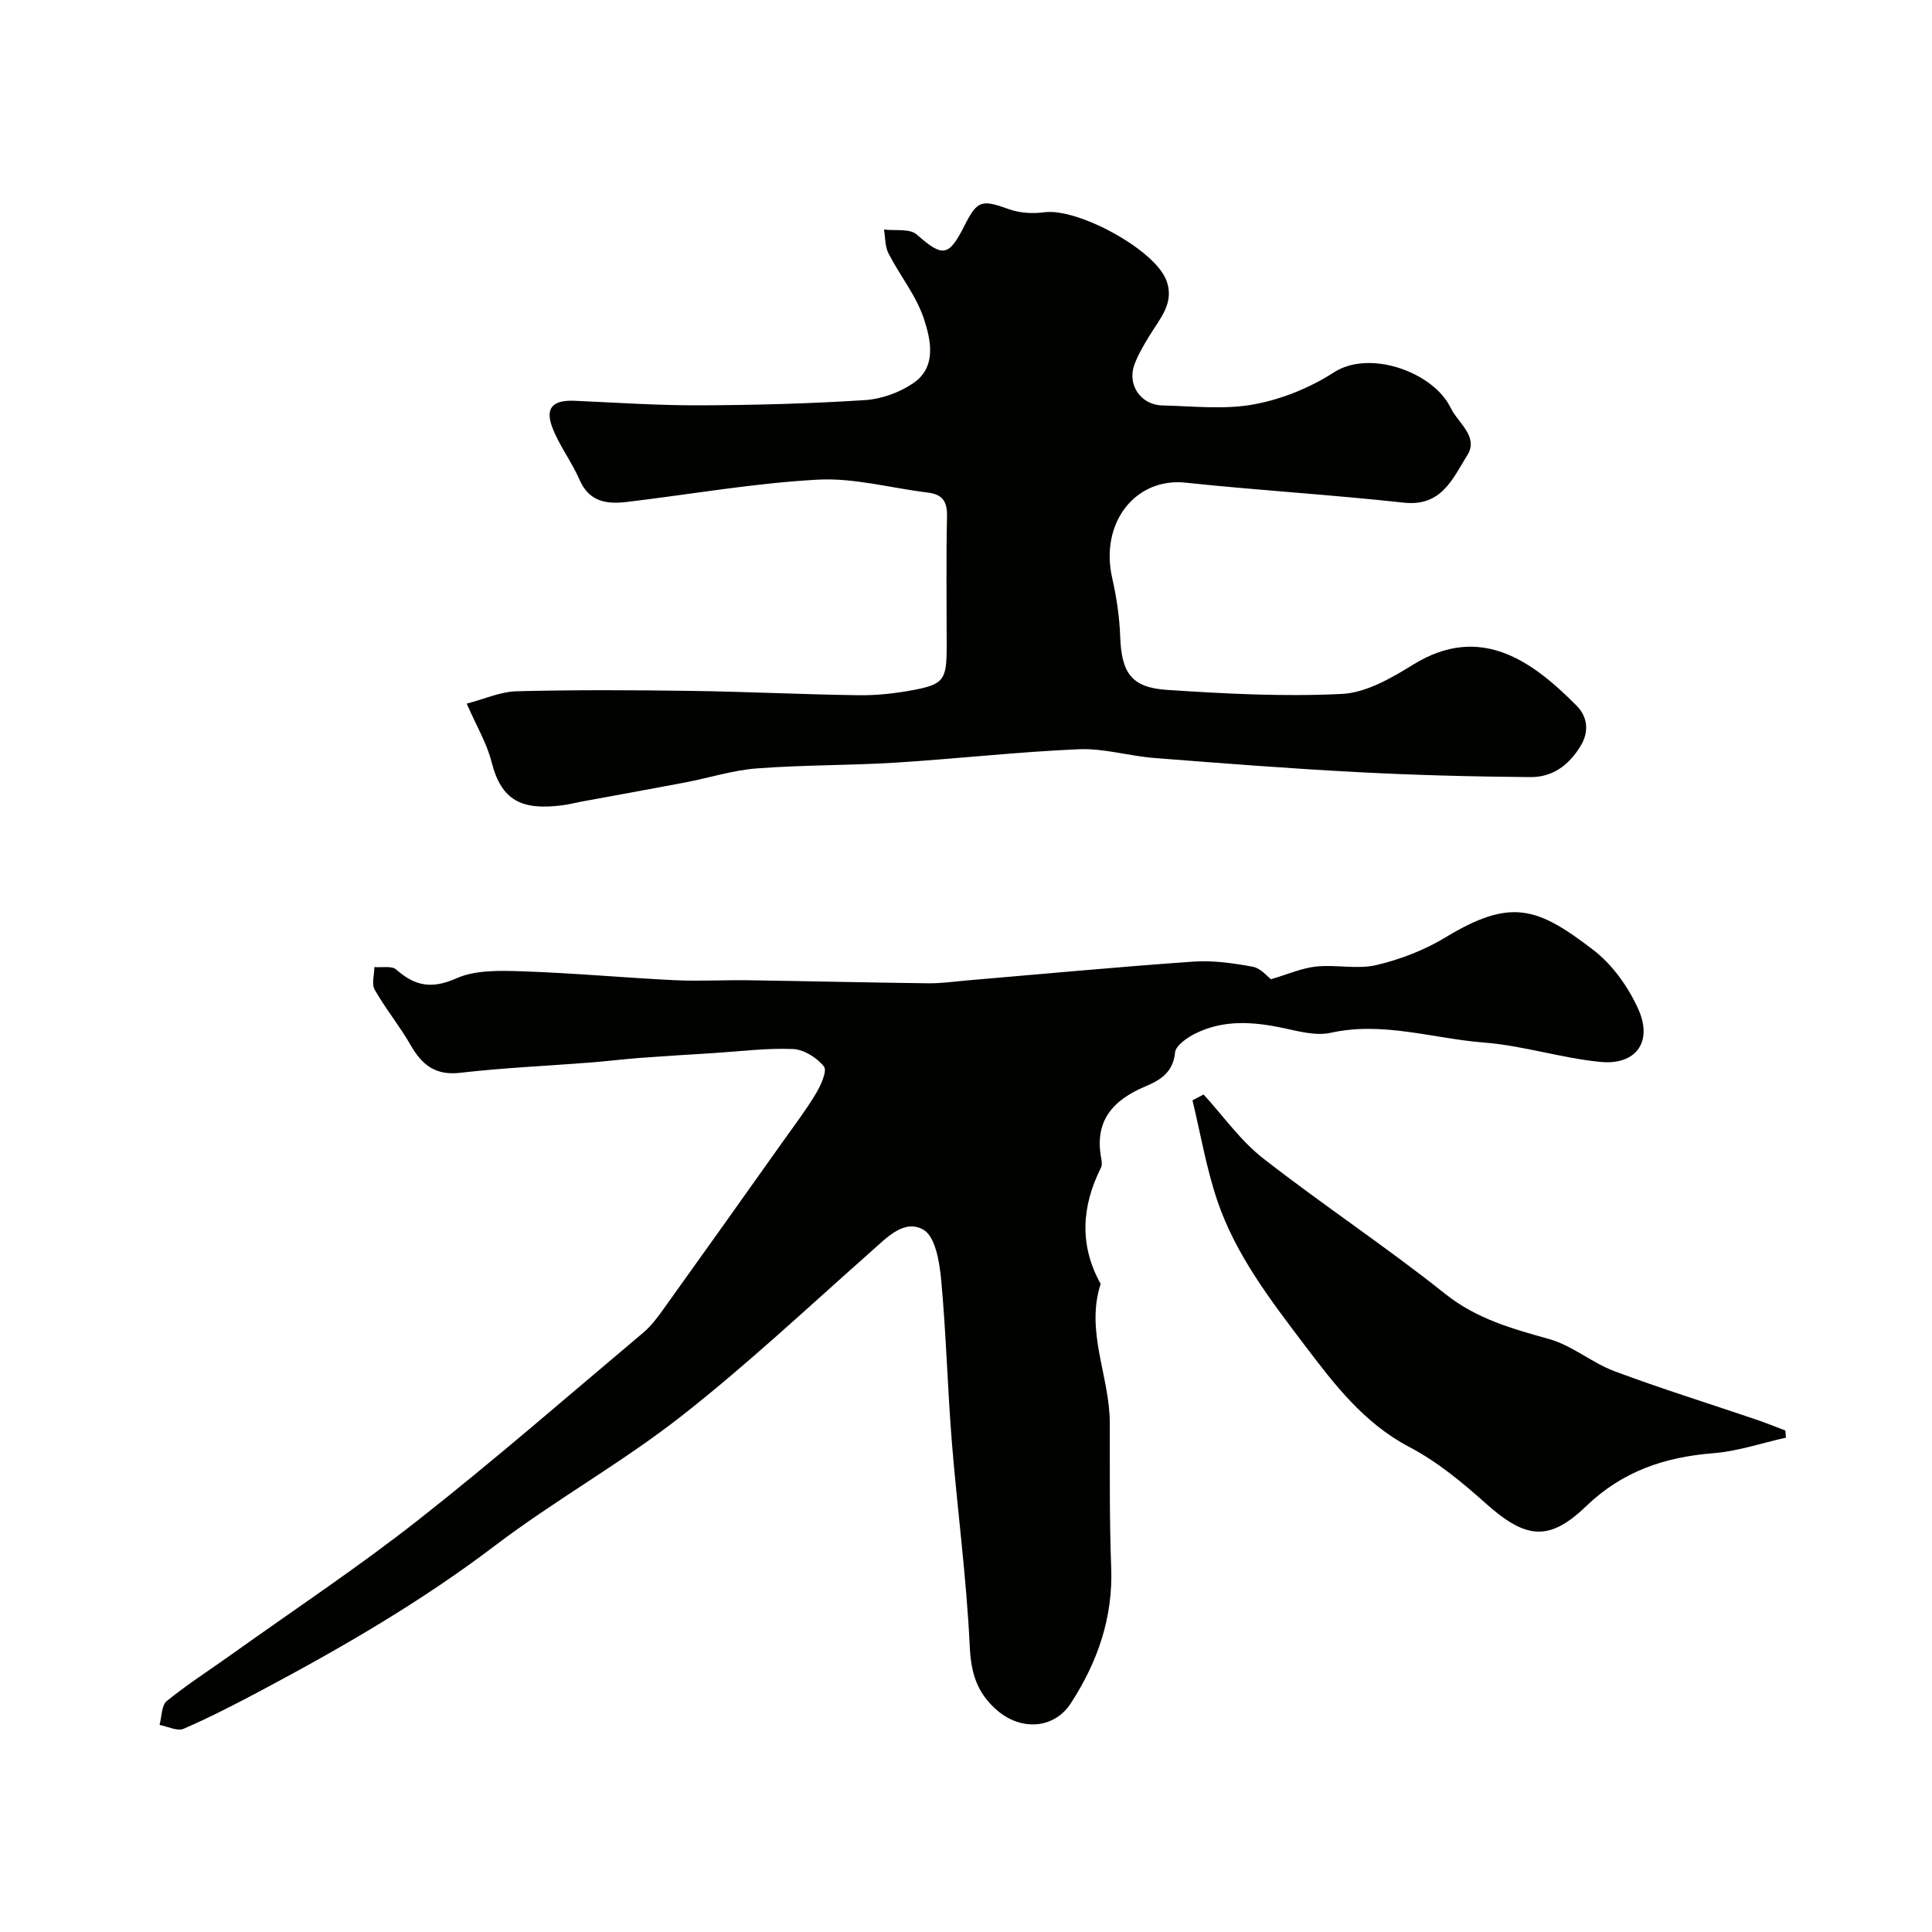
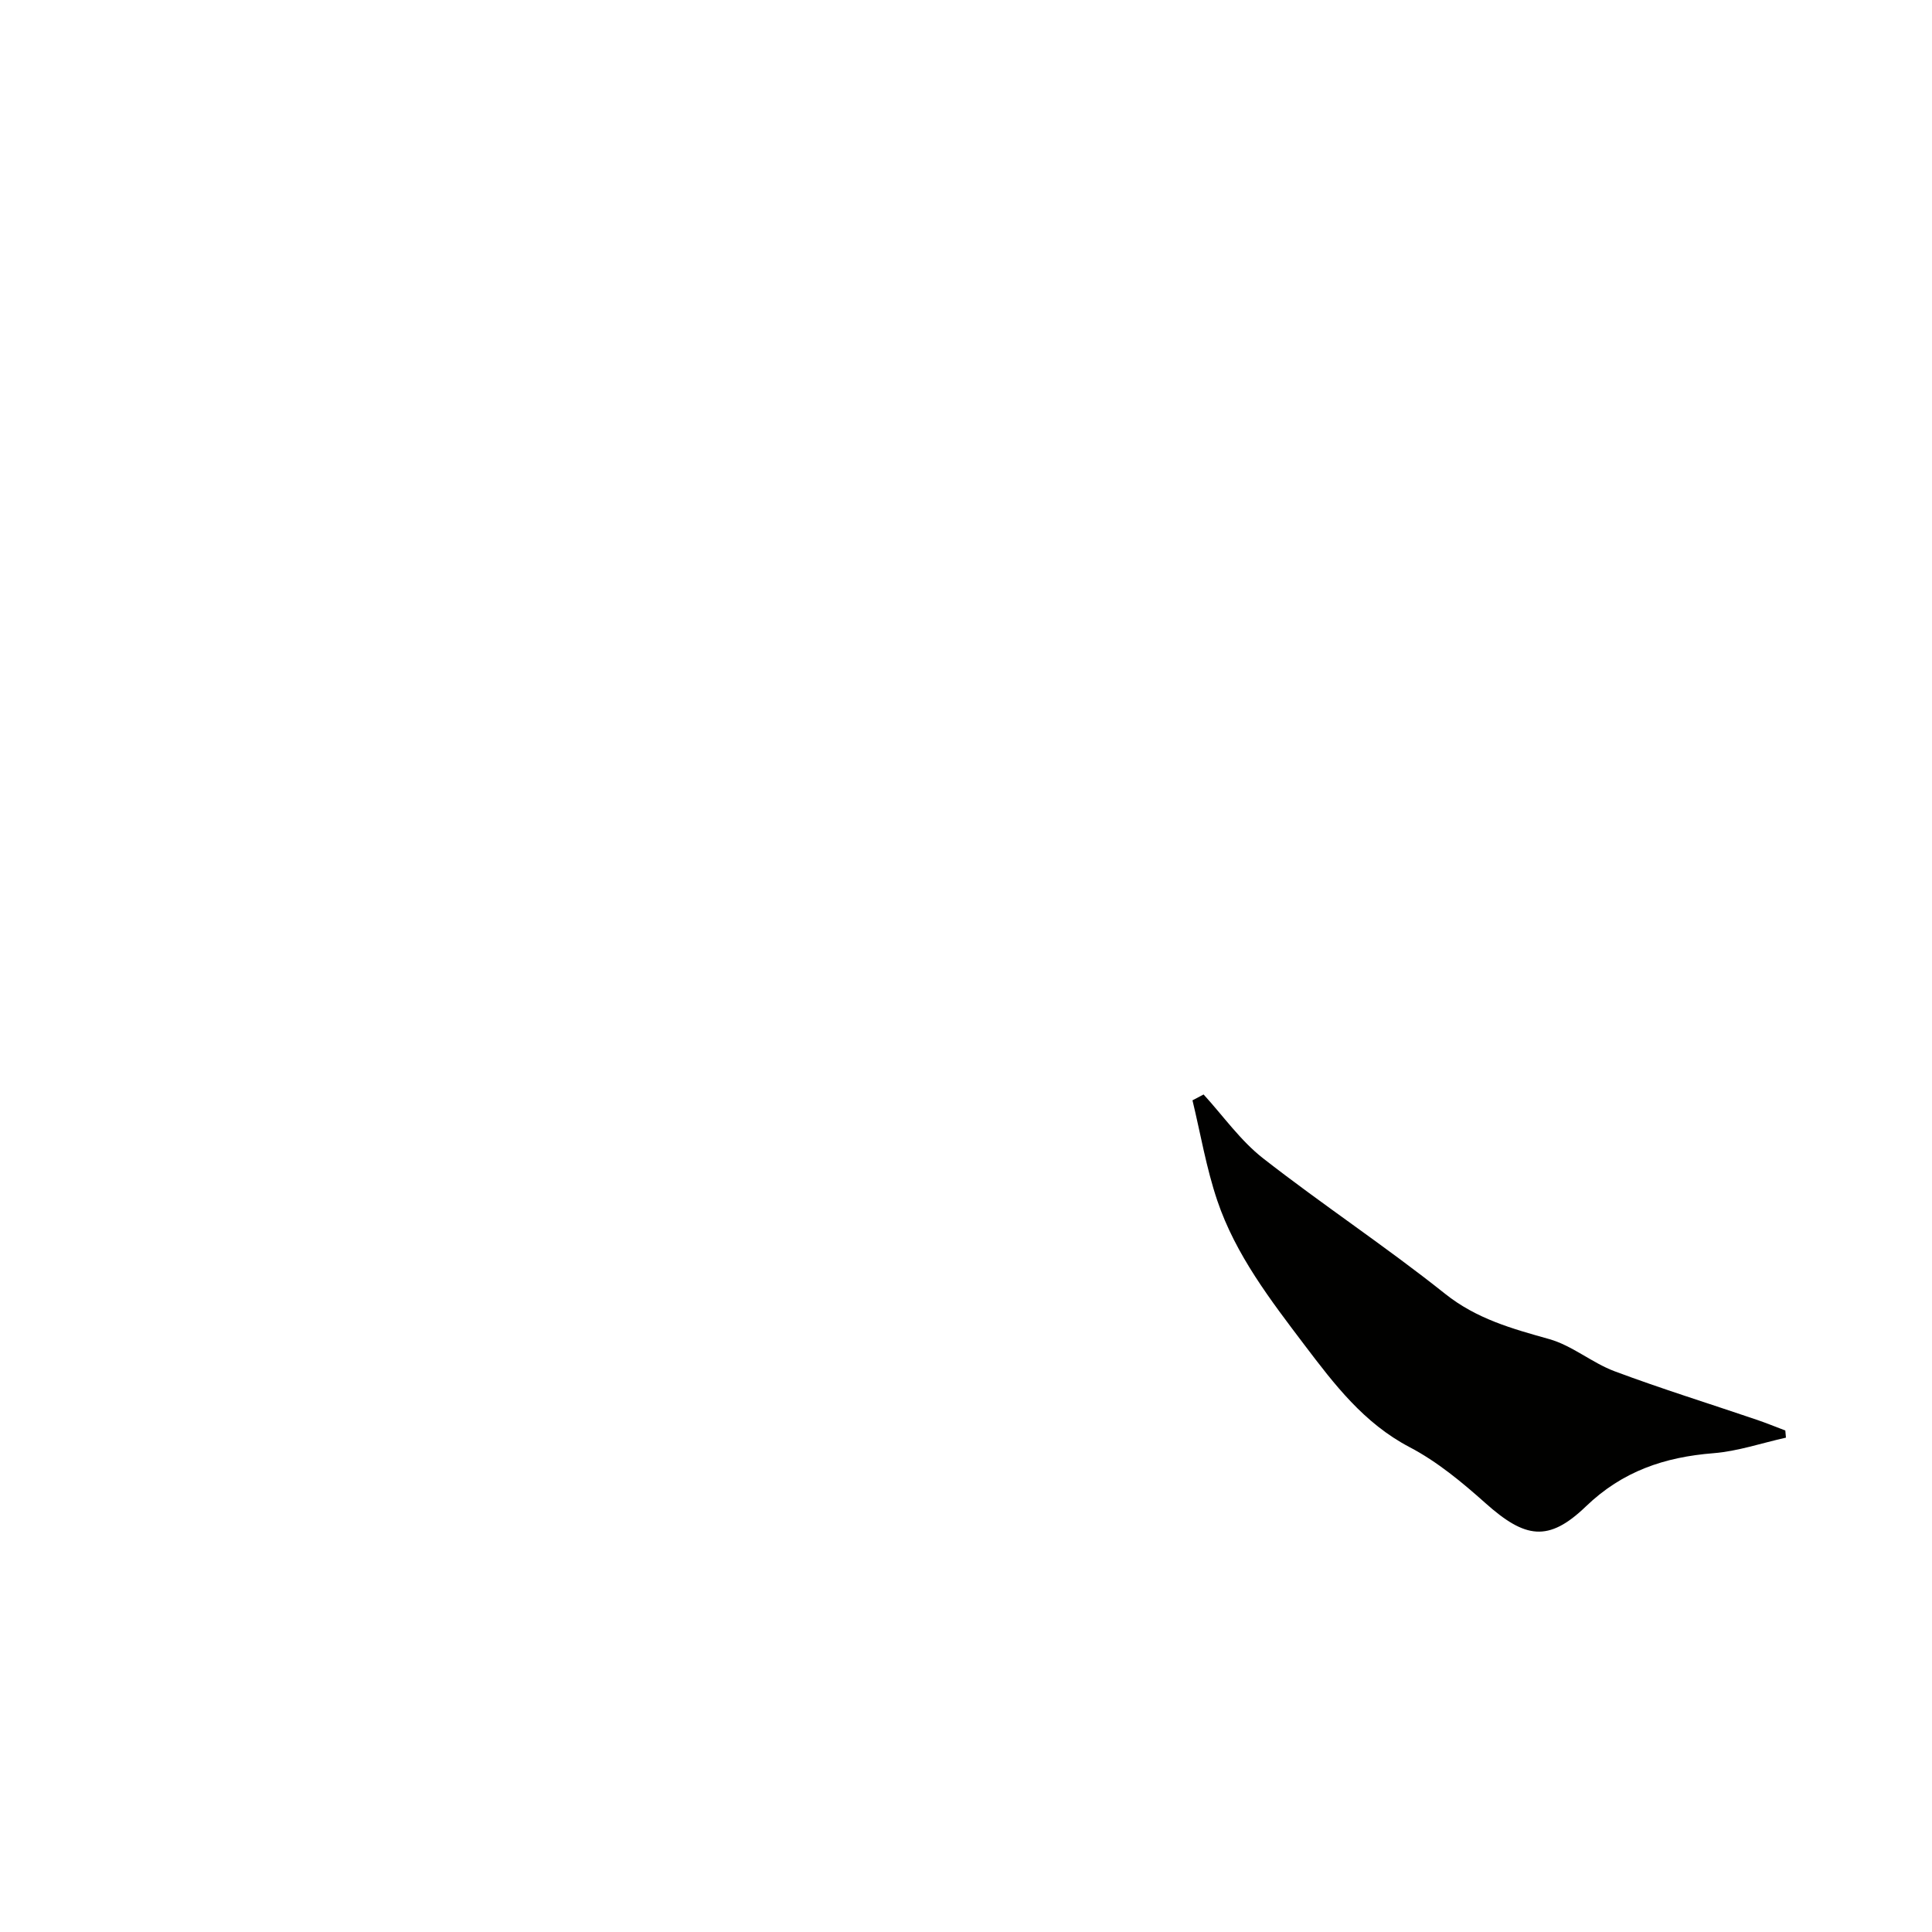
<svg xmlns="http://www.w3.org/2000/svg" enable-background="new 0 0 400 400" viewBox="0 0 400 400">
  <g fill="#010100">
-     <path d="m263.14 202.74c3.52-1.03 6.39-2.32 9.36-2.63 4.12-.43 8.49.62 12.45-.3 4.95-1.16 9.95-3.09 14.29-5.72 13.59-8.23 19.05-6.3 30.64 2.59 3.97 3.05 7.28 7.7 9.34 12.32 3.01 6.74-.54 11.57-7.85 10.86-8.09-.78-16.02-3.38-24.11-4.01-10.55-.82-20.91-4.42-31.76-2.02-3.04.67-6.55-.29-9.74-.97-6.25-1.33-12.41-1.8-18.29 1.13-1.69.84-4.05 2.47-4.19 3.92-.38 4.12-3.11 5.75-6.12 7.01-6.68 2.8-10.6 7.08-9.18 14.81.12.64.24 1.45-.02 1.98-4.02 8.04-4.56 16.06-.08 24.11-3.2 9.83 1.86 19.12 1.89 28.74.03 9.99-.09 19.98.29 29.96.4 10.39-2.81 19.56-8.33 28.09-3.49 5.4-10.34 5.76-15.26 1.52-4.26-3.67-5.43-7.76-5.7-13.34-.66-14.1-2.56-28.14-3.7-42.22-.9-11.18-1.17-22.42-2.21-33.59-.34-3.65-1.19-8.9-3.62-10.34-4.02-2.38-7.7 1.65-10.97 4.54-13 11.5-25.67 23.43-39.32 34.11-12.31 9.63-26.12 17.33-38.57 26.79-15.17 11.52-31.5 20.98-48.23 29.88-5.29 2.81-10.63 5.58-16.12 7.96-1.3.57-3.31-.48-5-.79.47-1.69.39-4.05 1.5-4.95 4.3-3.49 8.99-6.49 13.51-9.72 12.89-9.2 26.11-17.98 38.55-27.76 15.87-12.48 31.11-25.77 46.57-38.77 1.59-1.34 2.91-3.08 4.13-4.79 8.26-11.51 16.46-23.05 24.66-34.6 2.36-3.33 4.85-6.59 6.95-10.08 1.03-1.71 2.4-4.73 1.69-5.64-1.42-1.82-4.14-3.53-6.4-3.63-5.41-.23-10.86.48-16.29.83-5.1.32-10.2.62-15.3 1-3.43.26-6.85.69-10.28.96-9.01.7-18.06 1.09-27.03 2.13-5.16.6-7.93-1.64-10.28-5.74-2.26-3.94-5.18-7.51-7.43-11.46-.68-1.19-.08-3.11-.07-4.69 1.54.14 3.59-.31 4.52.51 3.88 3.43 7.36 4.1 12.47 1.82 3.99-1.77 9.07-1.6 13.64-1.45 10.54.35 21.05 1.33 31.58 1.84 5.01.24 10.04-.06 15.06.01 12.48.18 24.96.48 37.44.63 2.73.03 5.46-.38 8.19-.61 15.56-1.32 31.11-2.79 46.69-3.88 4.05-.28 8.24.32 12.26 1.06 1.68.31 3.07 2.07 3.78 2.59z" />
-     <path d="m96.63 145.68c3.59-.93 6.94-2.47 10.33-2.56 11.99-.31 24-.25 35.99-.08 11.6.16 23.2.74 34.81.9 3.75.05 7.57-.37 11.26-1.06 6.4-1.2 6.98-2.15 6.98-8.98 0-9-.13-18 .07-27 .07-3.08-.95-4.55-3.98-4.92-7.62-.92-15.29-3.09-22.82-2.67-13.19.72-26.3 3.04-39.45 4.61-4.13.49-7.81.05-9.82-4.57-1.61-3.7-4.16-7.01-5.61-10.75-1.61-4.16.04-5.82 4.6-5.62 8.6.37 17.19.97 25.79.94 11.44-.04 22.89-.35 34.29-1.08 3.45-.22 7.22-1.59 10.07-3.55 4.81-3.31 3.58-8.87 2.18-13.18-1.57-4.83-4.99-9.03-7.36-13.63-.74-1.44-.65-3.29-.94-4.96 2.3.29 5.31-.24 6.76 1.02 5.41 4.73 6.61 4.7 9.94-1.89 2.63-5.21 3.54-5.36 9.17-3.34 2.25.81 4.95.96 7.35.64 6.86-.92 22.71 7.63 25.21 14.02 1.85 4.72-1.34 8.01-3.5 11.59-1.16 1.92-2.34 3.89-3.1 5.98-1.5 4.14 1.34 8.3 5.8 8.4 6.33.15 12.82.91 18.95-.22 5.77-1.06 11.64-3.44 16.58-6.63 7.19-4.63 19.64-.32 23.69 6.48.33.56.6 1.16.94 1.7 1.74 2.77 5.18 5.48 2.99 8.96-3 4.78-5.29 10.7-13.14 9.84-15.03-1.65-30.14-2.54-45.17-4.14-10.41-1.11-17.8 8.29-15.23 19.71.9 3.97 1.52 8.07 1.66 12.13.27 7.45 2.24 10.57 9.65 11.06 12.06.8 24.21 1.44 36.26.84 5.03-.25 10.26-3.29 14.77-6.08 13.99-8.64 24.77-.61 33.8 8.5 2.13 2.15 2.81 5.16.8 8.43-2.47 4.02-5.87 6.41-10.35 6.37-11.93-.1-23.88-.4-35.8-1.03-14.05-.74-28.08-1.83-42.1-2.93-5.22-.41-10.43-2.03-15.6-1.81-12.64.54-25.23 1.98-37.86 2.77-9.59.6-19.22.47-28.79 1.2-4.97.38-9.85 1.95-14.79 2.9-7.19 1.37-14.4 2.66-21.6 3.99-1.28.24-2.54.58-3.83.74-8.43 1.09-12.66-.93-14.69-8.9-.96-3.87-3.12-7.45-5.16-12.14z" />
+     <path d="m96.63 145.68z" />
    <path d="m369.76 297.65c-5 1.11-9.96 2.82-15.01 3.22-10.11.8-18.83 3.72-26.41 11.02-7.77 7.48-12.6 6.62-20.79-.68-4.85-4.33-10.01-8.61-15.72-11.6-9.46-4.96-15.57-13-21.7-21.08-7.07-9.34-14.31-18.73-18.11-29.98-2.27-6.72-3.46-13.82-5.13-20.74.77-.4 1.53-.81 2.3-1.21 4.07 4.45 7.63 9.55 12.31 13.21 12.33 9.63 25.44 18.29 37.67 28.04 6.54 5.22 13.87 7.23 21.56 9.39 4.76 1.33 8.85 4.9 13.54 6.66 9.71 3.63 19.63 6.71 29.46 10.05 1.99.68 3.93 1.48 5.9 2.22.05.48.09.98.13 1.48z" />
  </g>
</svg>